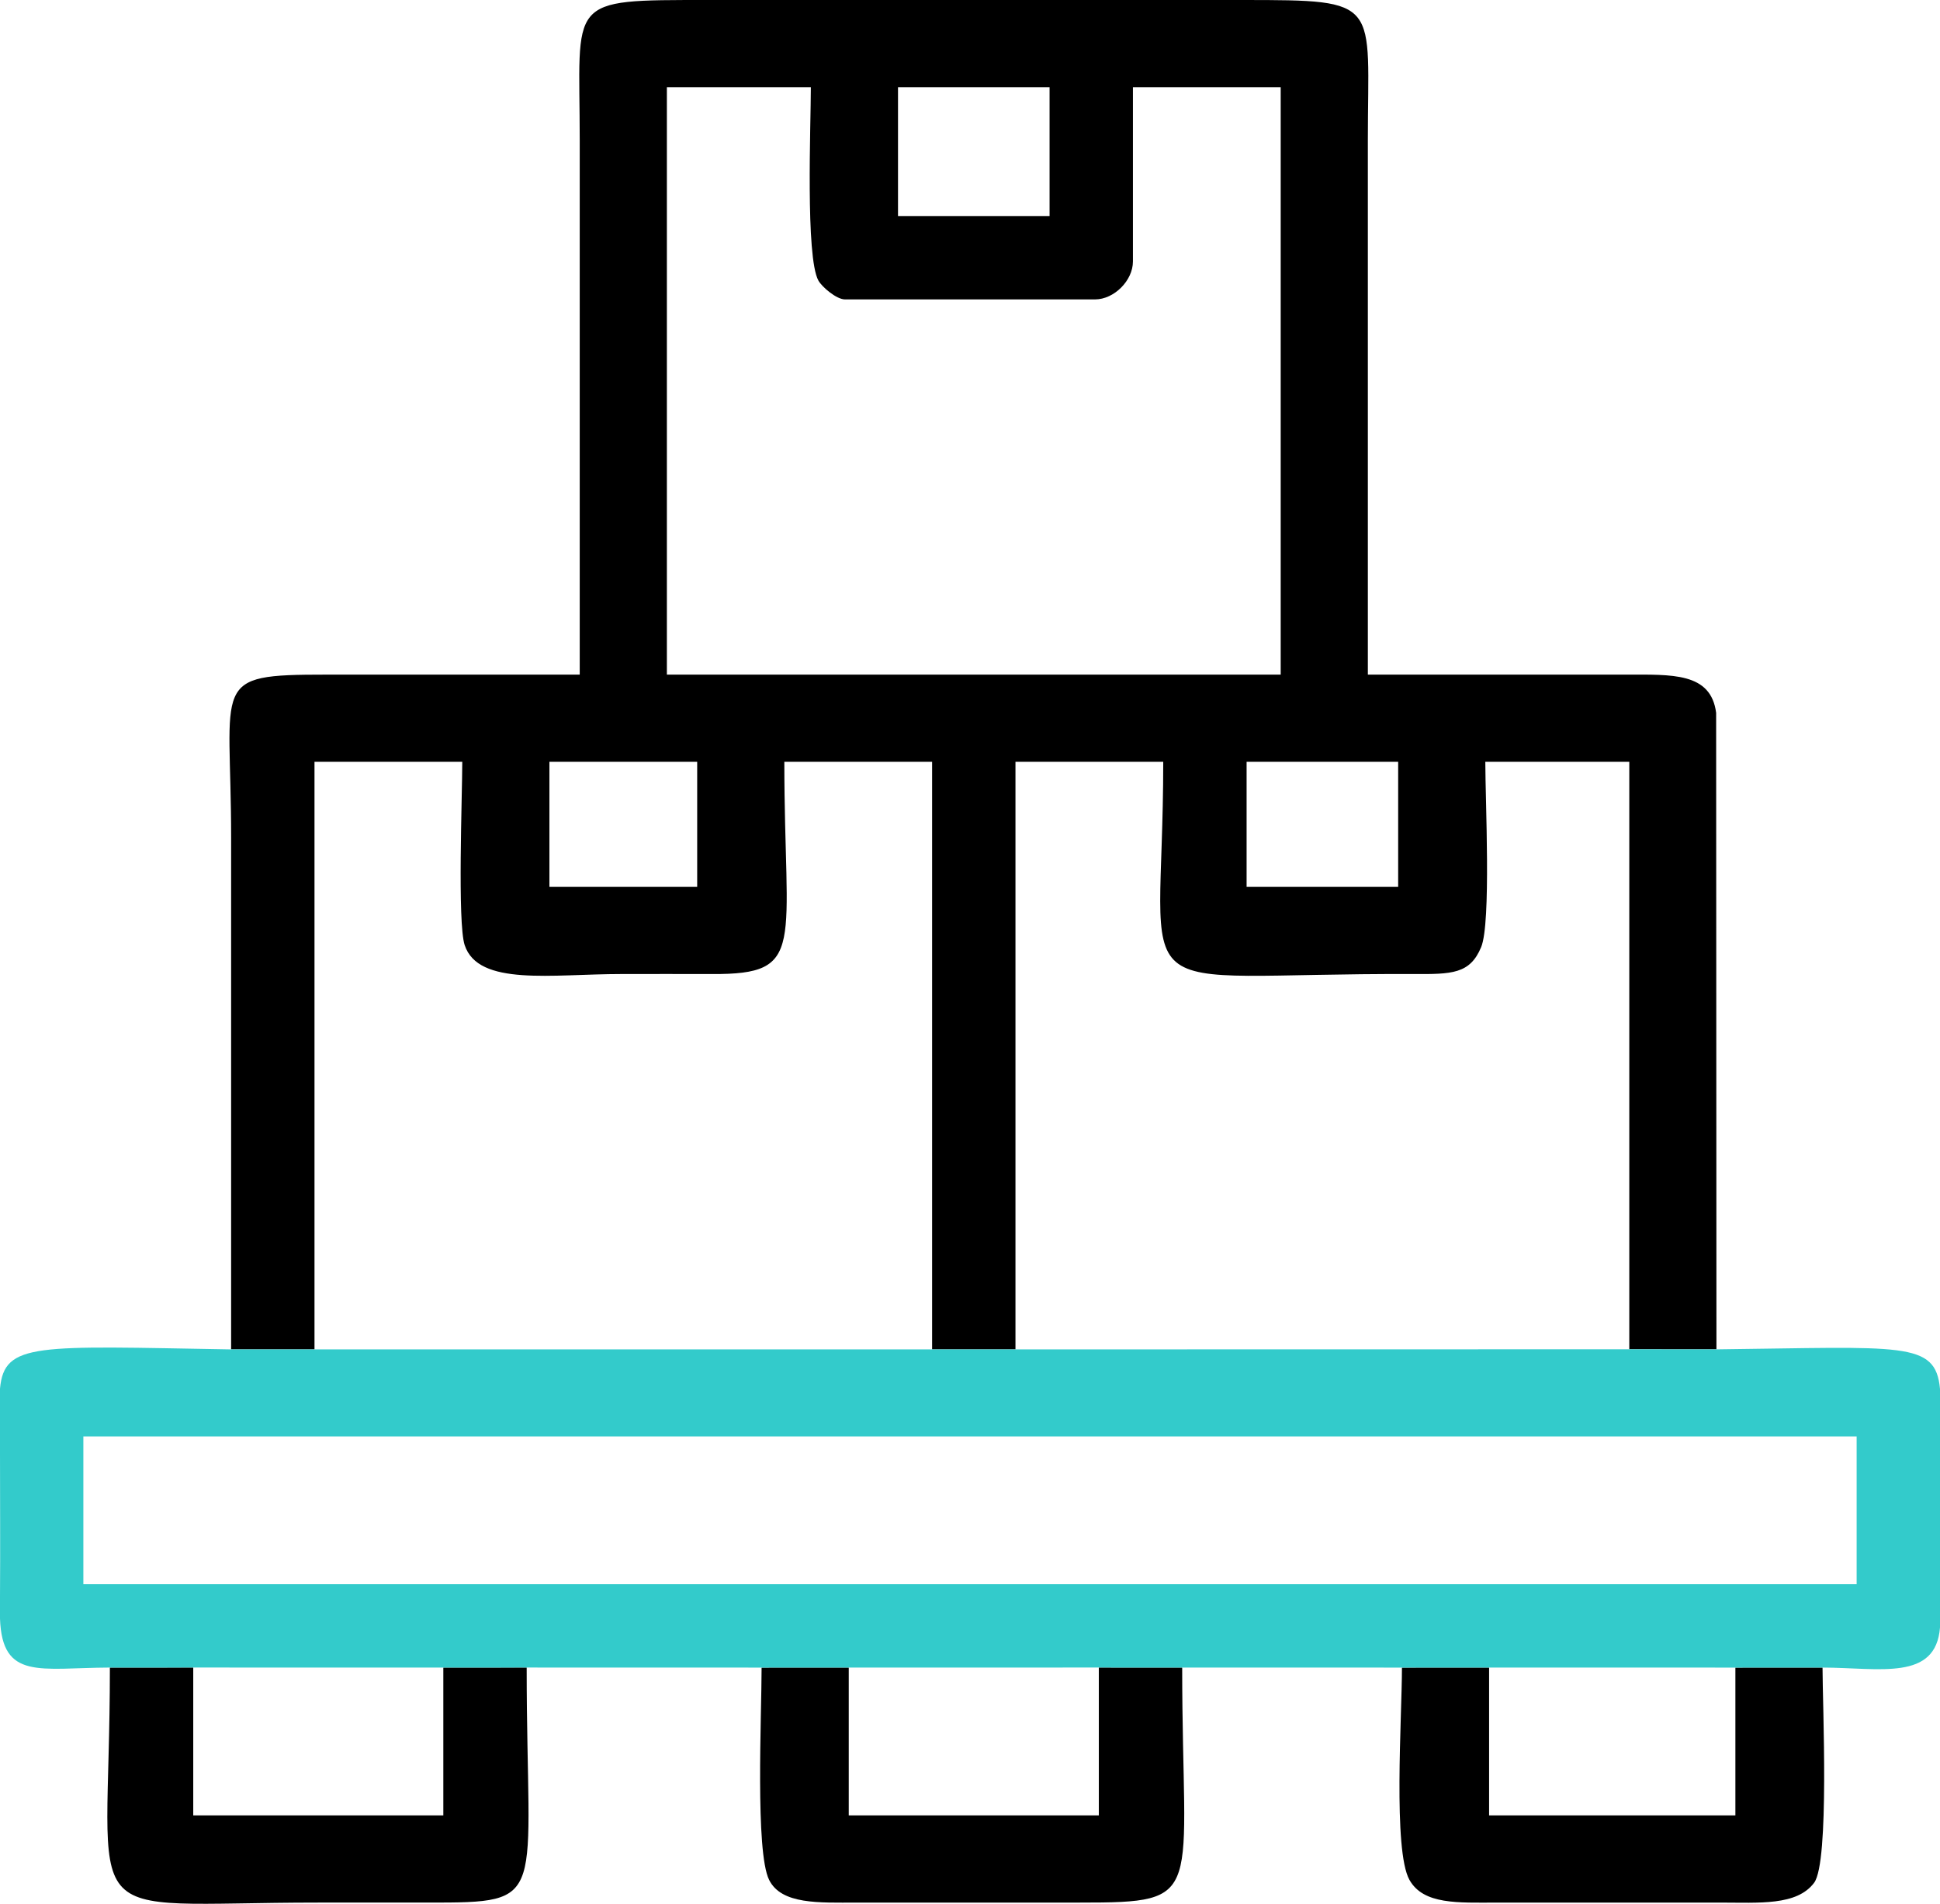
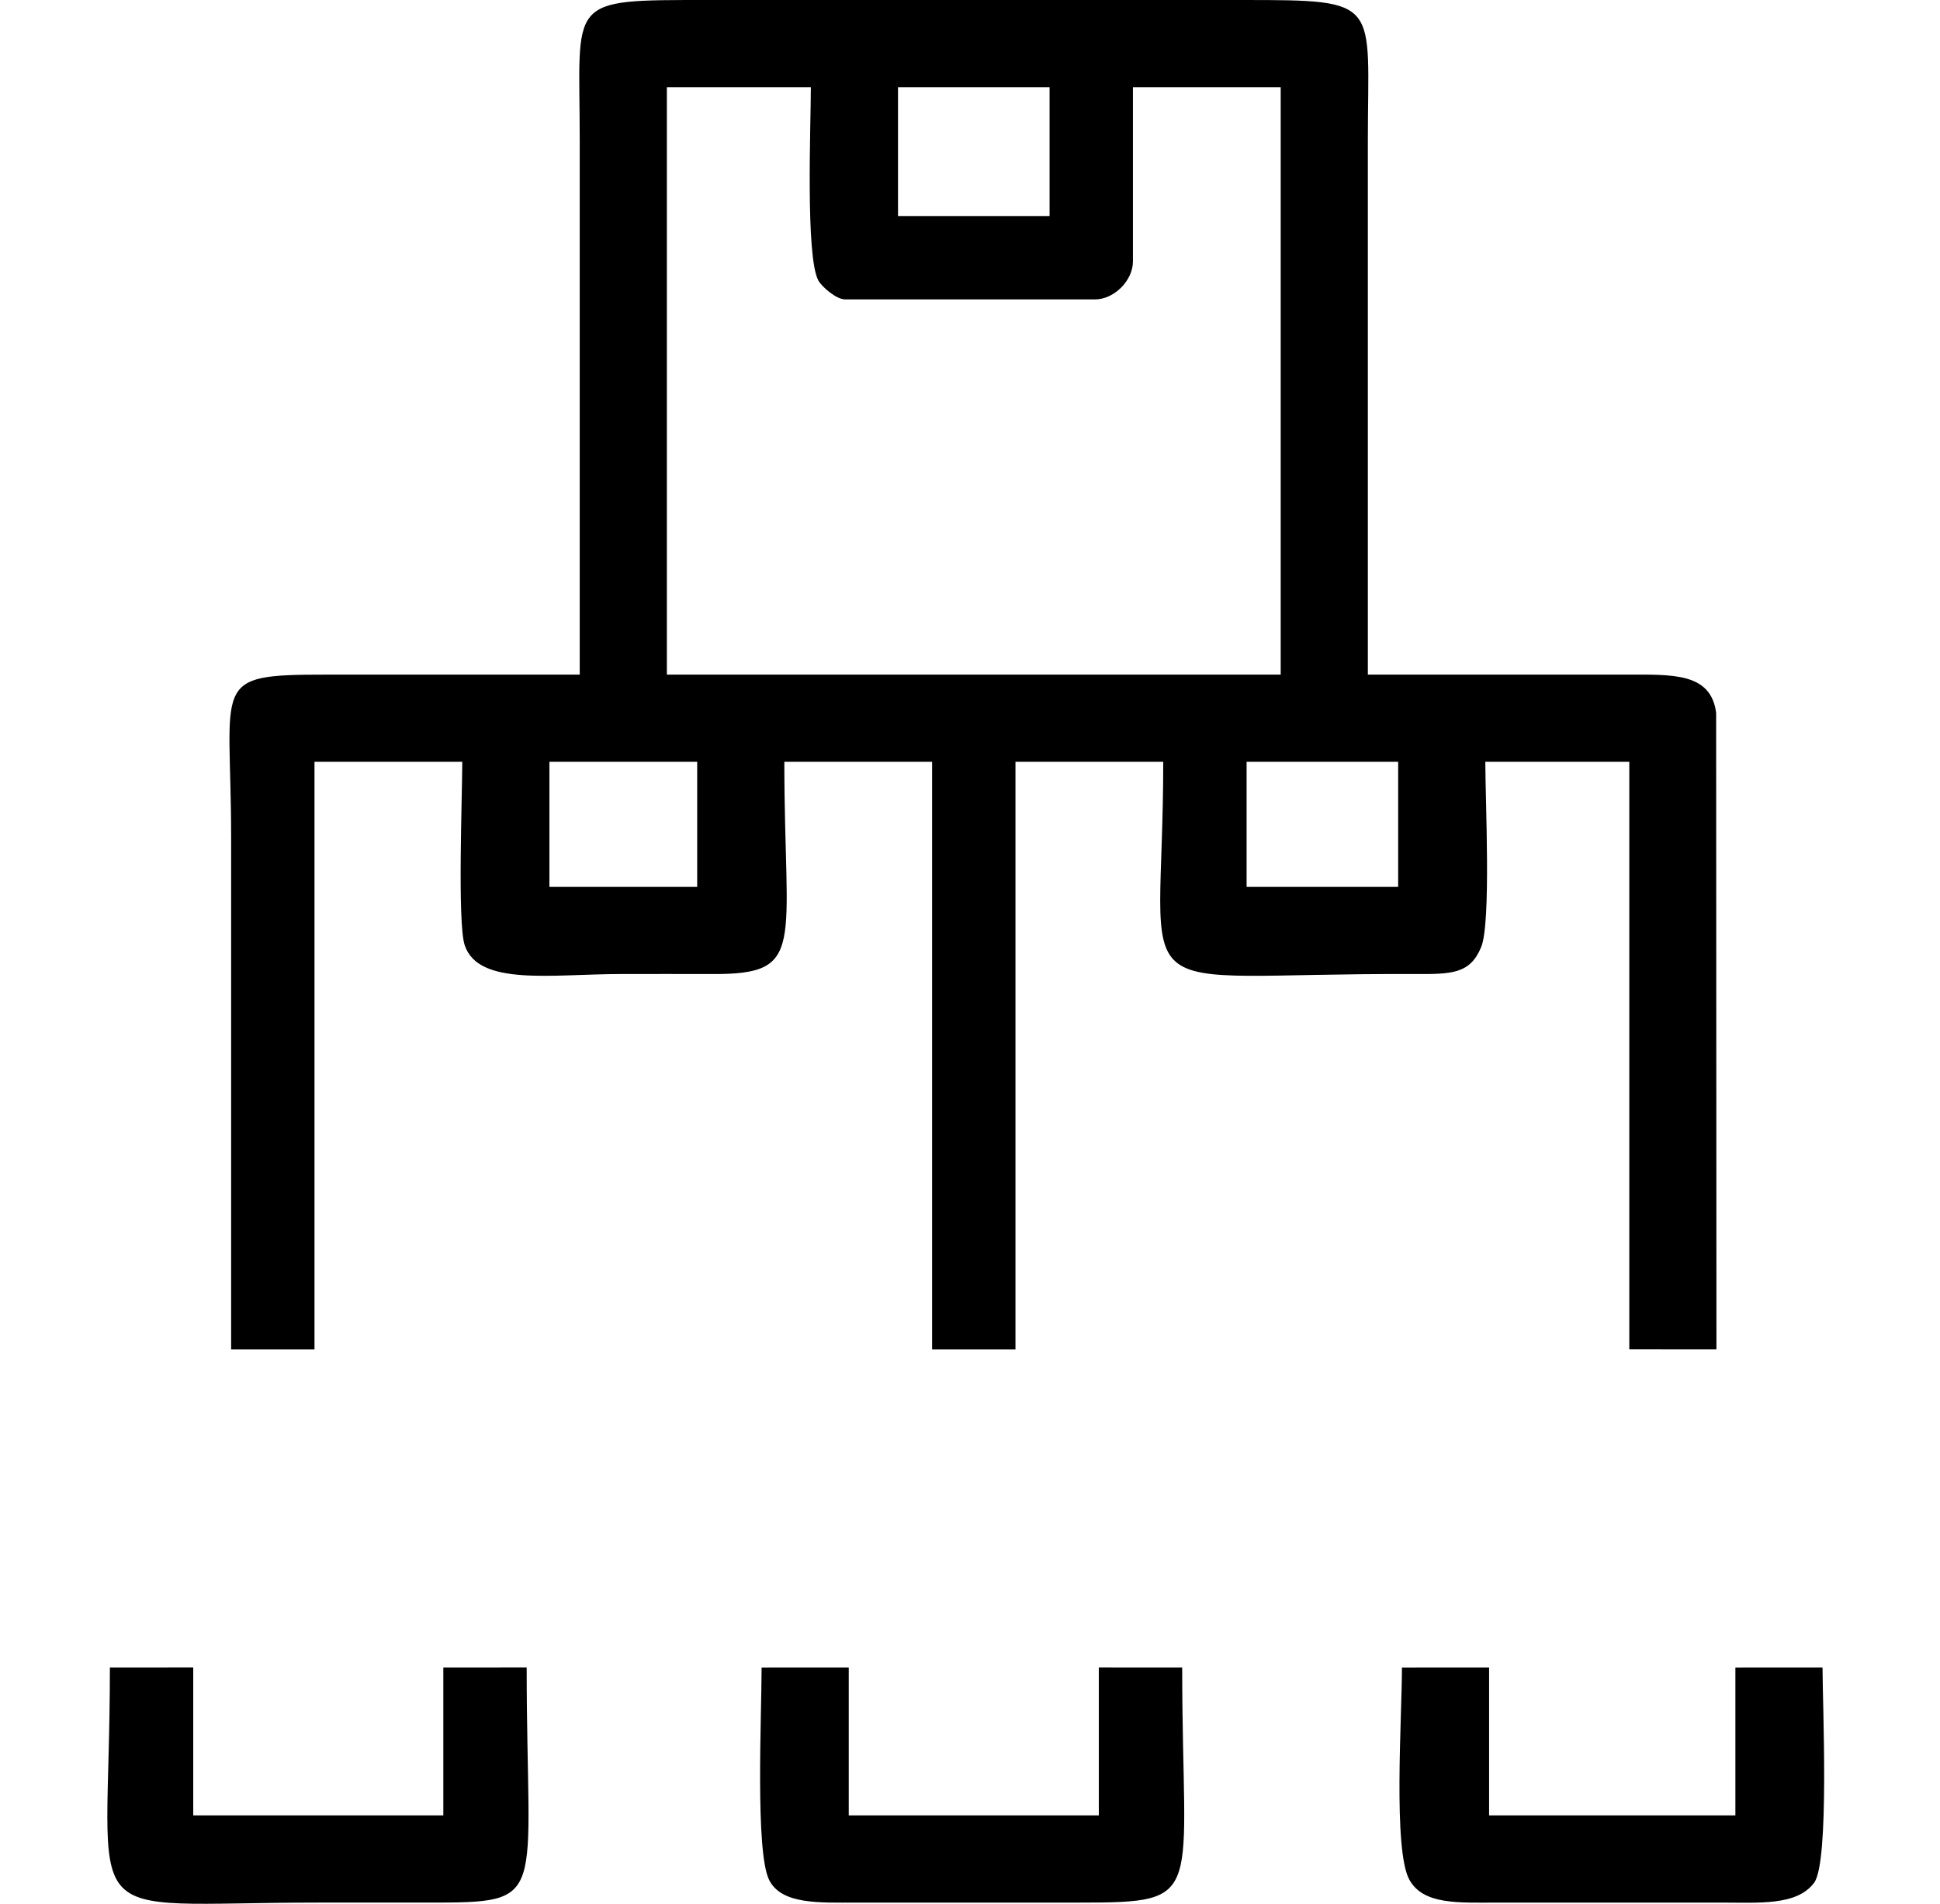
<svg xmlns="http://www.w3.org/2000/svg" xml:space="preserve" width="101.927mm" height="100mm" version="1.1" style="shape-rendering:geometricPrecision; text-rendering:geometricPrecision; image-rendering:optimizeQuality; fill-rule:evenodd; clip-rule:evenodd" viewBox="0 0 11473.83 11256.93">
  <defs>
    <style type="text/css">
   
    .fil0 {fill:black}
    .fil1 {fill:#33CBCB}
   
  </style>
  </defs>
  <g id="Слой_x0020_1">
    <g id="_1662057866400">
      <g>
        <path class="fil0" d="M7372.84 4504.38l896.39 0 0 739.52 -896.39 0 0 -739.52zm-4123.41 0l873.99 0 0 739.52 -873.99 0 0 -739.52zm694.71 -3988.94l851.56 0c0,222.02 -32.43,1002.94 44.49,1143.23 20.78,37.88 107.08,111.71 157.2,111.71l1479.05 0c112.67,0 224.1,-111.43 224.1,-224.1l0 -1030.84 873.98 0 0 3473.52 -3630.38 0 0 -3473.52zm1367 0l896.39 0 0 761.93 -896.39 0 0 -761.93zm-3944.13 7463.45l493.02 0 0 -3474.51 873.98 0c0,201.96 -29.12,952.37 14.24,1083.84 80.91,245.36 515.82,171.11 926.96,171.11 179.27,0 358.67,-0.7 537.91,0.07 560.19,2.43 425.71,-161.27 425.71,-1255.01l873.98 0 0 3474.51 493.02 -0.11 0 -3474.4 873.99 0c0,1491.64 -291.45,1247.36 1479.12,1255.01 227.01,0.99 334.86,0.45 401.08,-159.15 59.75,-143.98 24.63,-867.83 24.63,-1095.86l851.58 0 0 3473.74 515.42 0.43 -1.79 -3763.71c-31.27,-239.81 -260.09,-225.96 -536.04,-225.89 -507.96,0.14 -1015.92,0.01 -1523.86,0.01 0,-1053.27 0,-2106.53 0,-3159.79 0,-824.29 88.68,-829.16 -739.54,-829.16l-3159.78 0c-852.28,0 -761.93,-11.44 -761.93,829.16 0,1053.25 0,2106.52 0,3159.79 -500.49,0 -1000.98,0.05 -1501.47,-0.01 -691.18,-0.07 -560.25,36.9 -560.25,963.63 0,1008.77 0.01,2017.55 0.01,3026.31z" />
        <path class="fil0" d="M10779.12 9860.11l-515.42 0.23 0 873.98 -1456.64 0 0 -874.2 -515.43 0.23c0,289.65 -53.83,1080.4 44.45,1255.32 82.88,147.52 288.1,134.39 515.78,134.1l1322.19 -0.01c230.32,0.06 452.97,19.43 555.23,-117.07 91.97,-122.8 49.83,-1057.01 49.83,-1272.56z" />
        <path class="fil0" d="M6991.86 9860.11l-493.01 -0.11 0 874.31 -1479.05 0 0 -874.2 -515.42 0.23c0,282.86 -38.37,1088.65 44.48,1255.28 72.94,146.71 296.18,134.4 515.76,134.14l1322.18 -0.01c755.04,0.07 605.06,-27.94 605.06,-1389.63z" />
        <path class="fil0" d="M3114.97 9859.99l-493.02 0.11 0 874.2 -1479.05 0 0 -874.31 -493.01 0.11c0,1580.09 -243.87,1389.63 1232.53,1389.63 216.63,0 433.26,-0.06 649.89,0 722.72,0.18 582.66,-5.04 582.66,-1389.75z" />
      </g>
-       <path class="fil1" d="M493.02 8493.33l10487.79 0 0 873.99 -10487.79 0 0 -873.99zm10980.81 -281.41l0 393.46 0 1017.71c-24.8,317.7 -355.02,238.34 -694.71,237.01l-515.42 0.23 -1456.64 -0.23 -515.43 0.23 -1299.77 -0.23 -493.01 -0.11 -1479.05 0.11 -515.42 0.23 -1389.41 -0.34 -493.02 0.11 -1479.05 -0.11 -493.01 0.11c-414.39,1.62 -636.83,75.97 -649.9,-289.44l0 -121.14c1.99,-291.07 0.08,-582.85 0,-873.91l0 -15.06 0 -349.49c25.26,-276.04 214.57,-251.84 1367.01,-232.17l493.02 0 3652.78 0 493.02 -0.11 3630.39 -0.65 515.42 0.43c1105.32,-12.48 1295.52,-50.58 1322.18,233.37z" />
    </g>
  </g>
</svg>